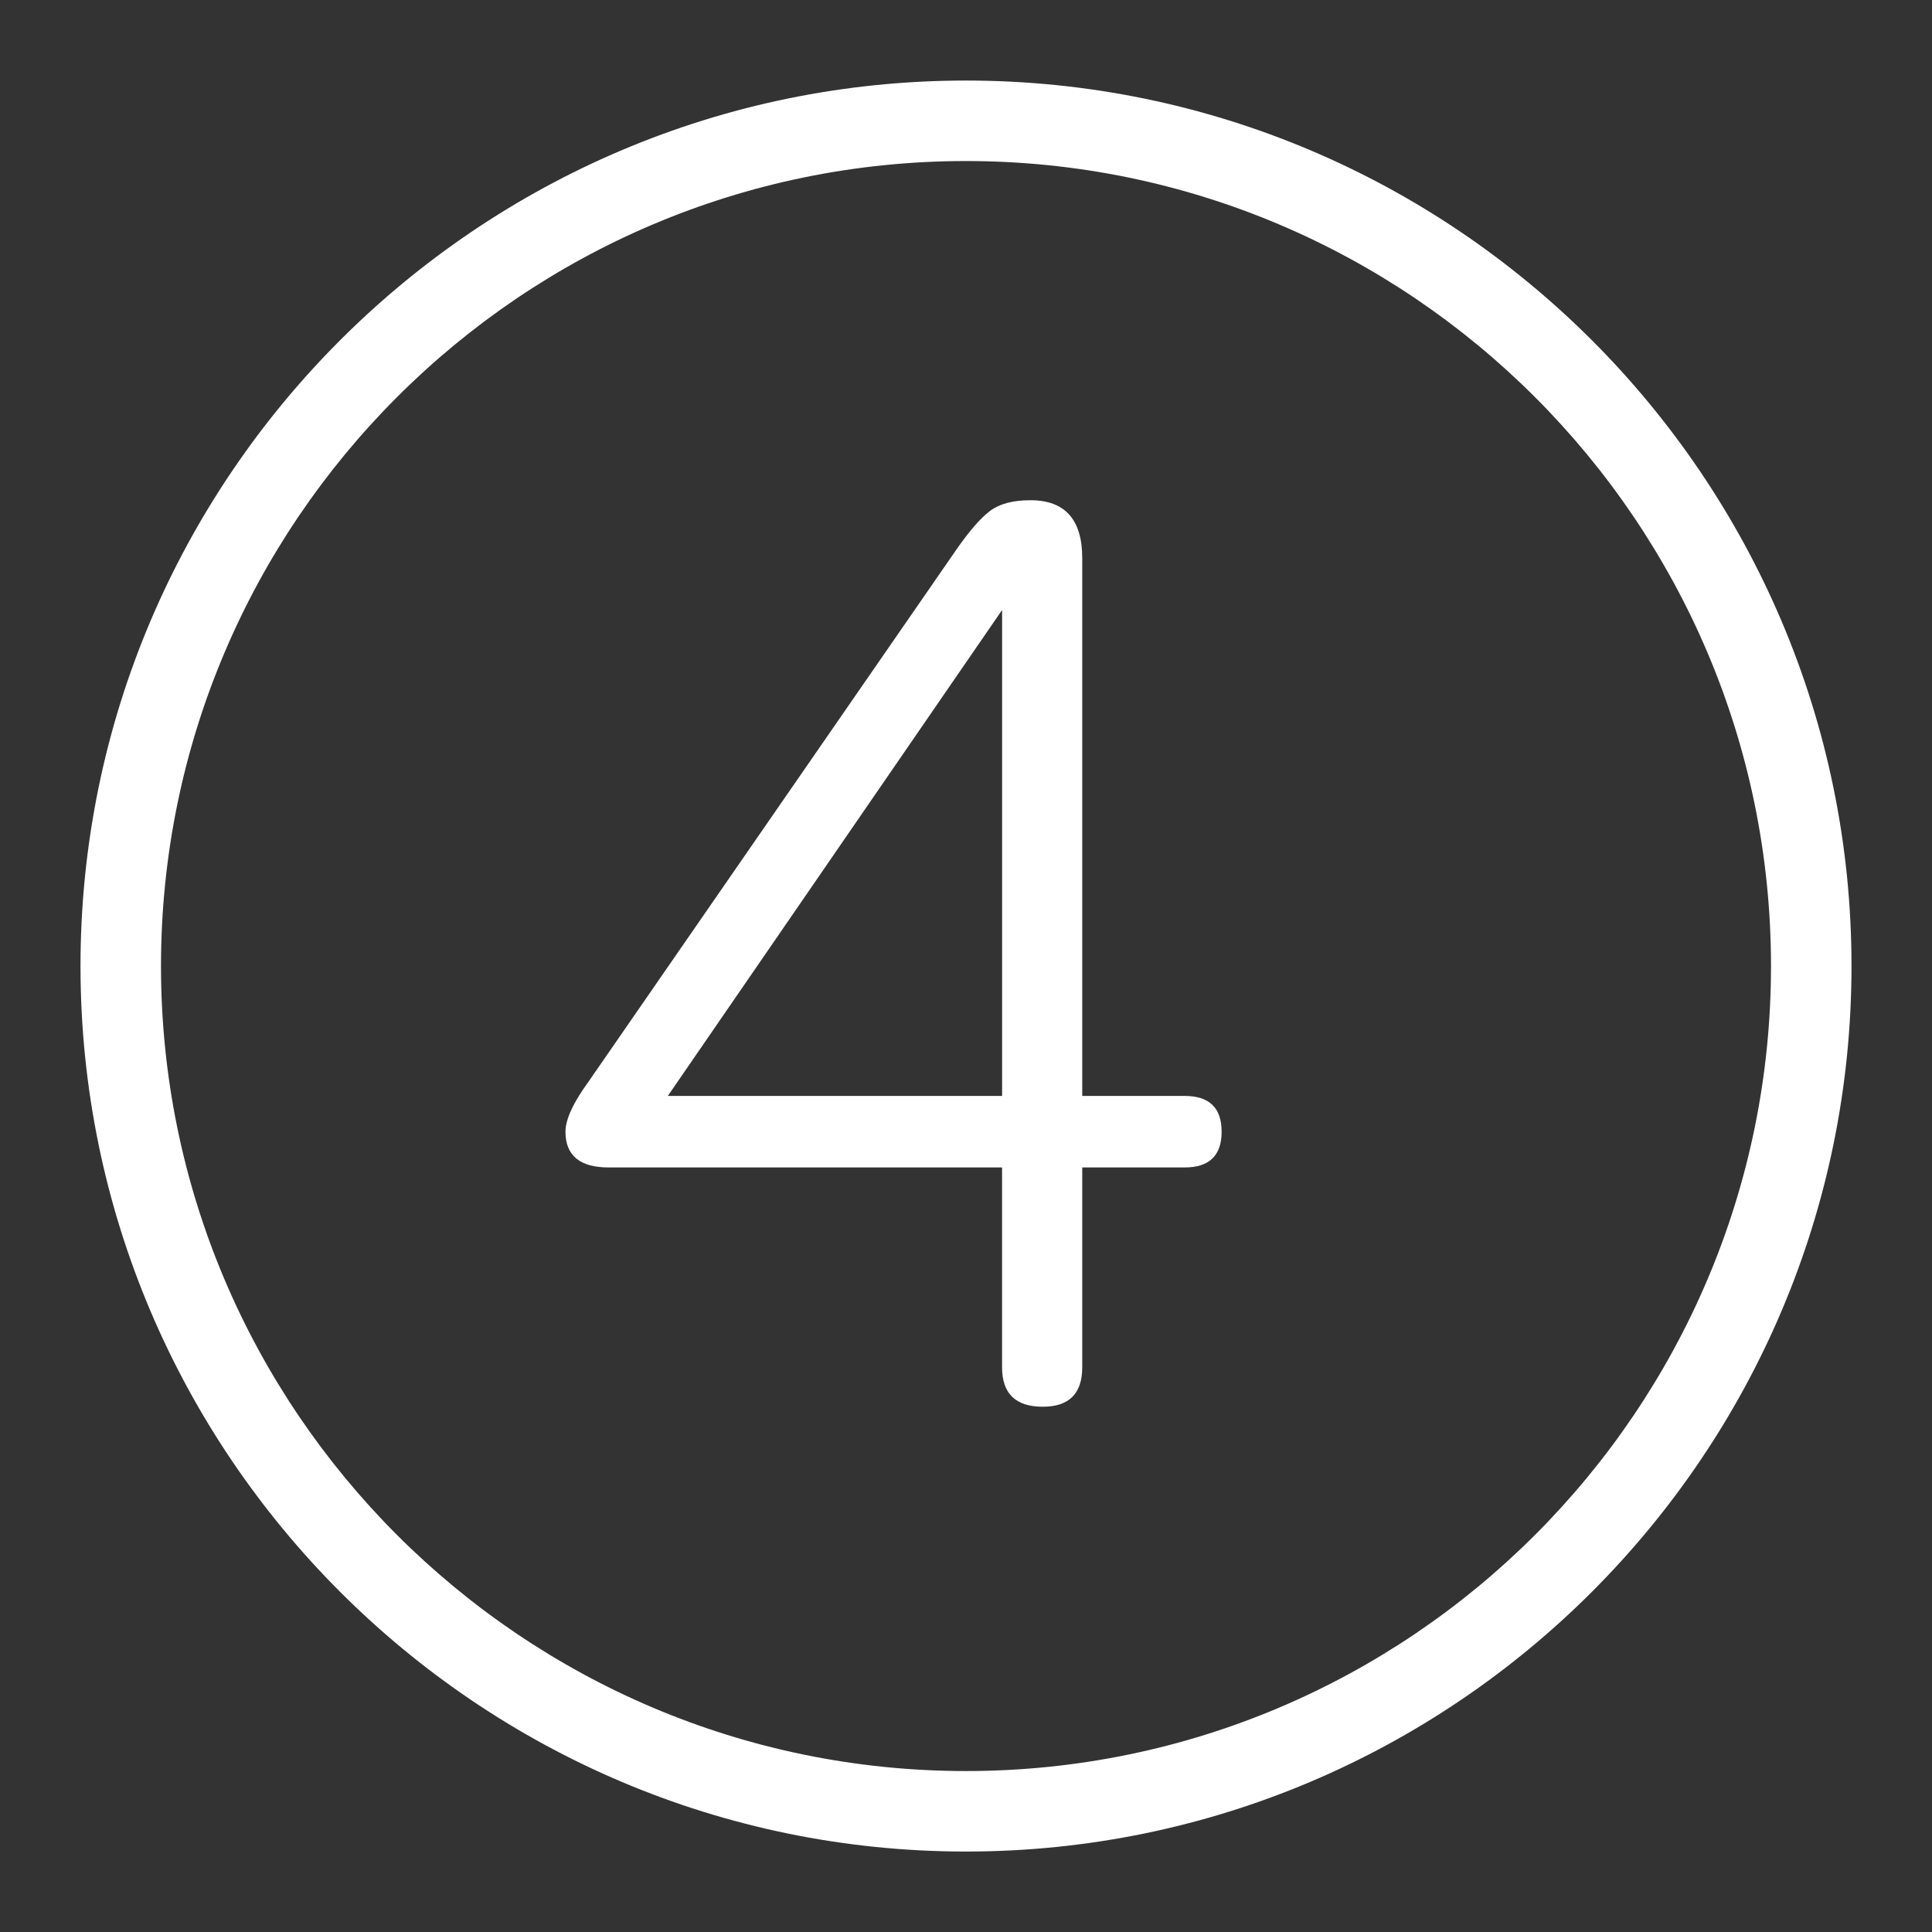
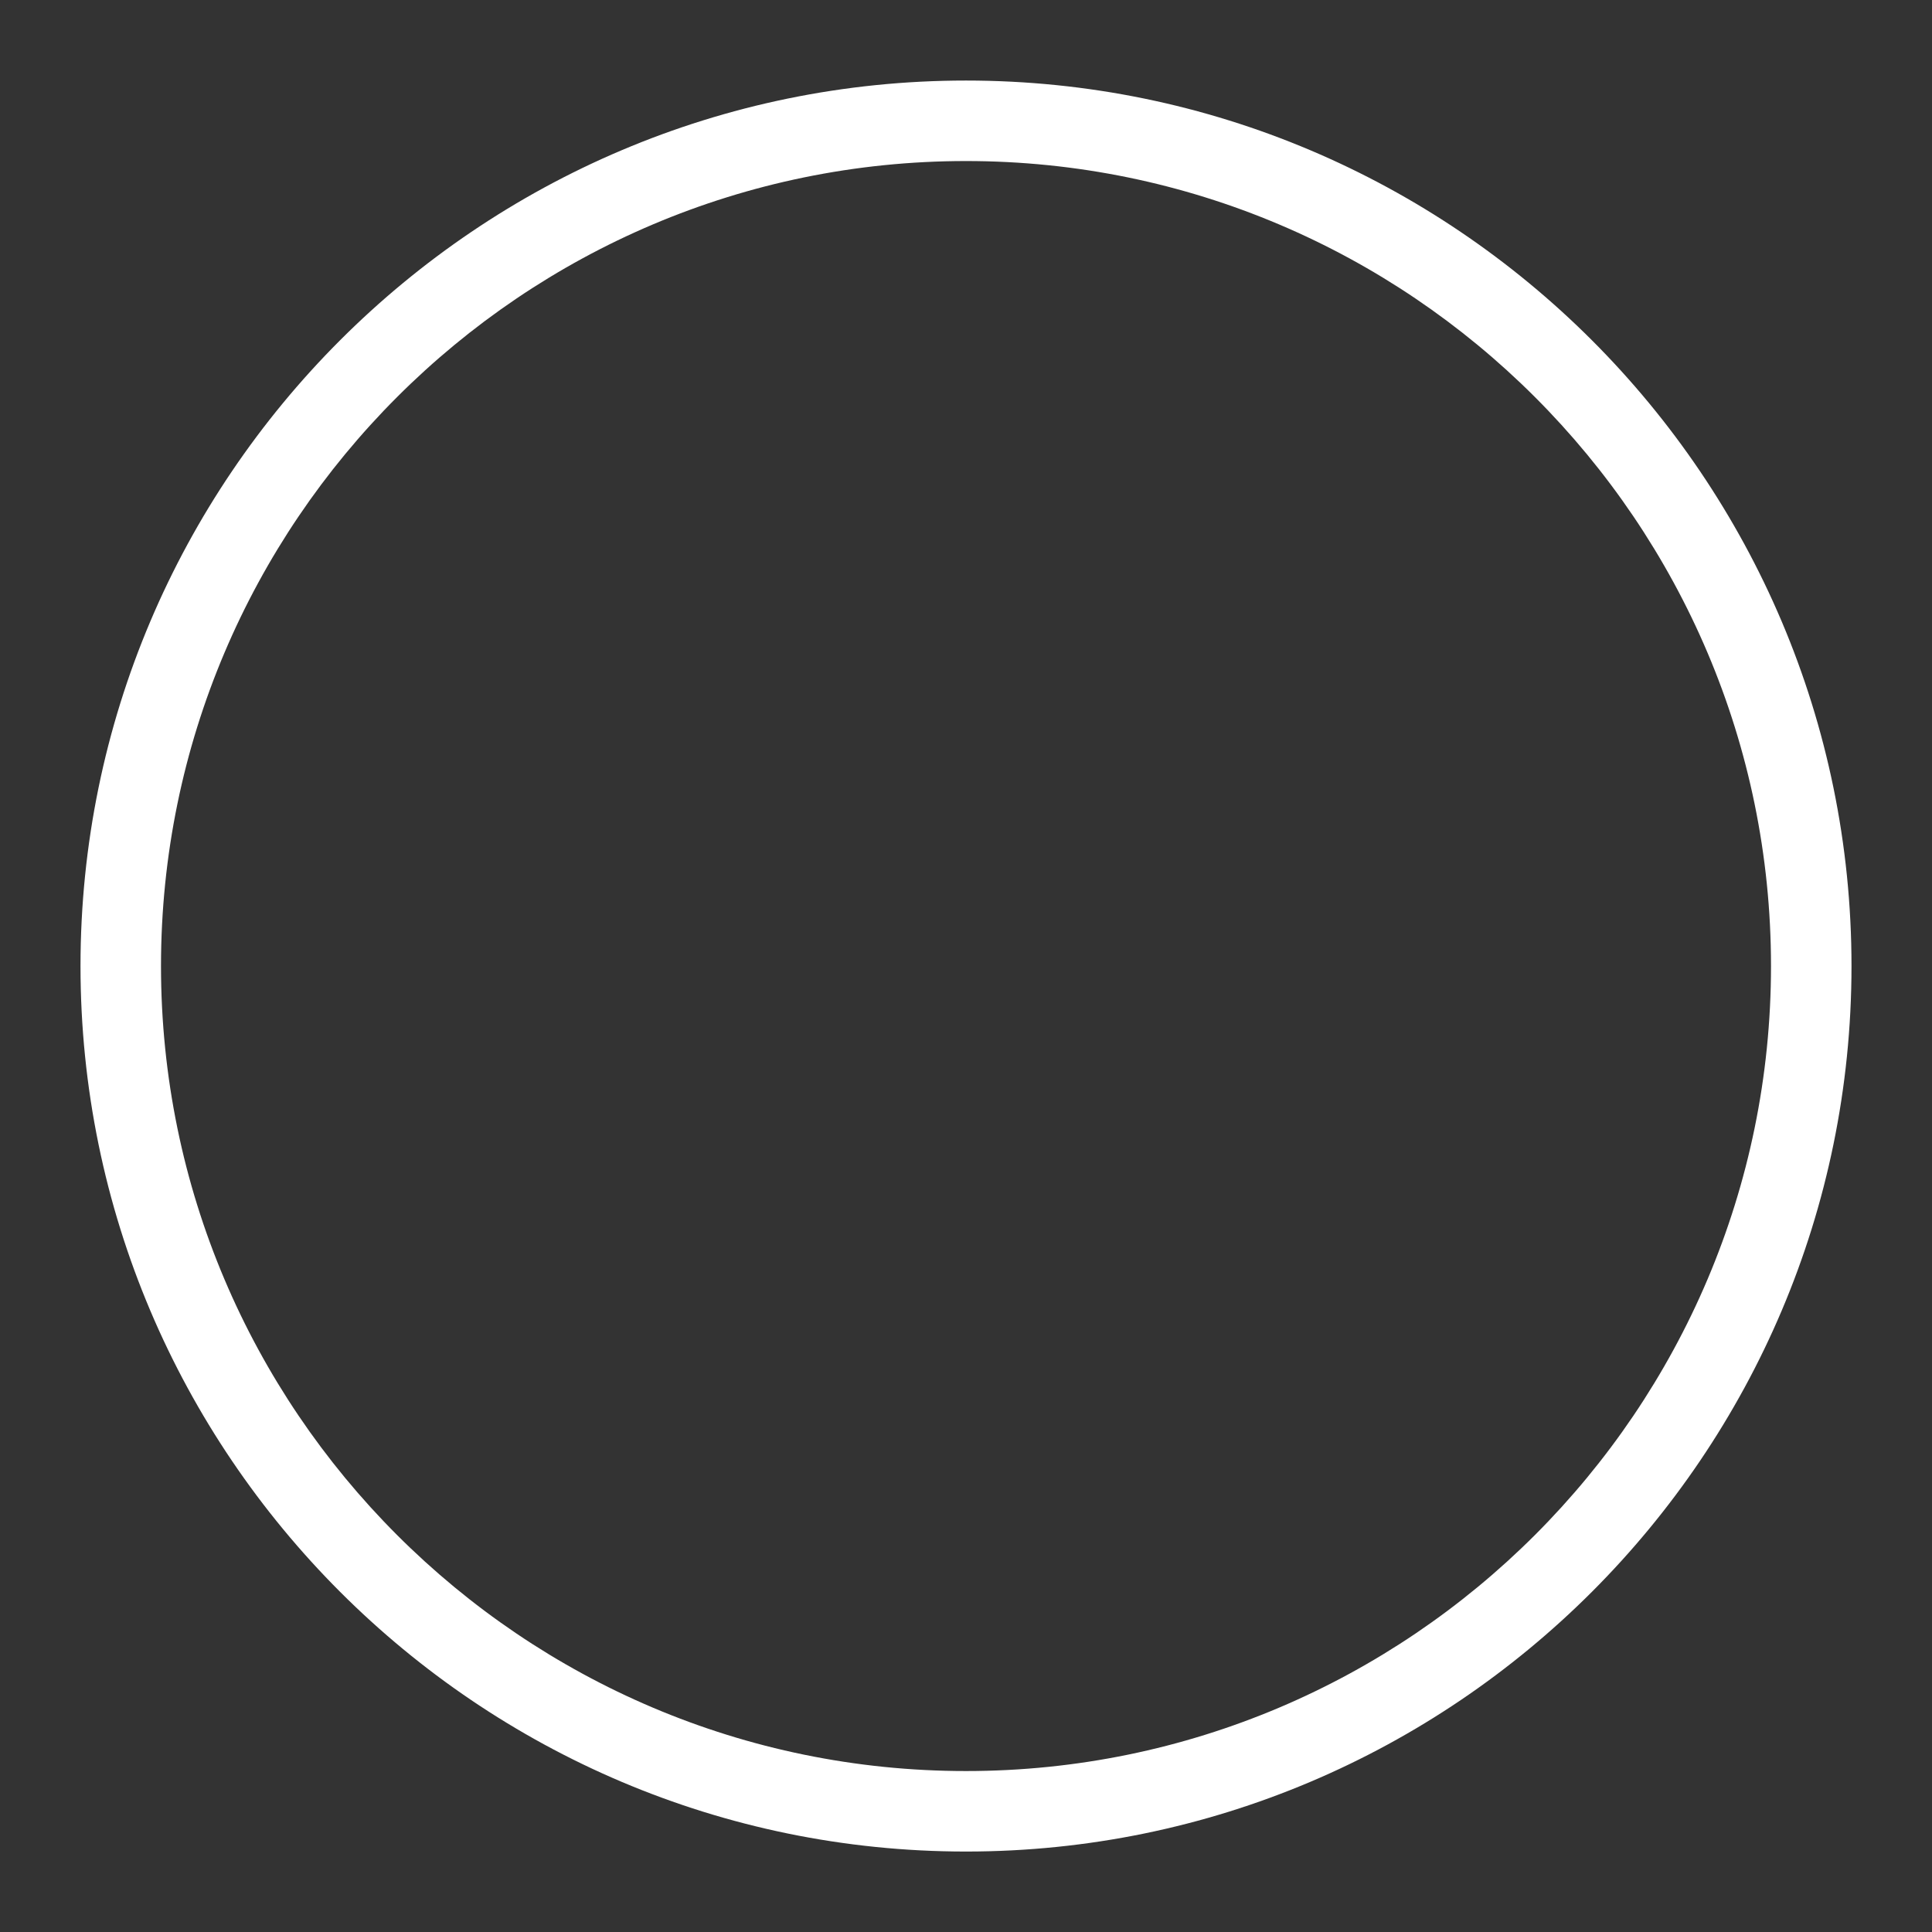
<svg xmlns="http://www.w3.org/2000/svg" version="1.1" id="Ebene_1" x="0px" y="0px" viewBox="0 0 48 48" style="enable-background:new 0 0 48 48;" xml:space="preserve">
  <rect x="0" y="0" width="48" height="48" fill="#333333" stroke="none" />
  <style type="text/css">
	.st0{fill:#FFFFFF;}
</style>
  <g id="Grid">
</g>
  <g id="Icon">
    <g>
-       <path class="st0" d="M30.351,28.117c0,0.593-0.307,0.888-0.919,0.888h-2.544v4.964    c0,0.654-0.327,0.981-0.981,0.981c-0.674,0-1.011-0.327-1.011-0.981v-4.964H15.122    c-0.715,0-1.073-0.296-1.073-0.888c0-0.307,0.194-0.725,0.582-1.257l9.131-13.207    c0.327-0.47,0.608-0.791,0.843-0.965c0.235-0.173,0.567-0.26,0.996-0.26    c0.859,0,1.287,0.48,1.287,1.44V27.228h2.544C30.044,27.228,30.351,27.524,30.351,28.117z     M24.897,27.228V15.155L16.592,27.228C16.592,27.228,24.897,27.228,24.897,27.228z" />
      <path class="st0" d="M24,46.001c-12.131,0-22-9.869-22-22s9.869-22,22-22s22,9.869,22,22S36.131,46.001,24,46.001    z M24,4.001c-11.028,0-20,8.972-20,20c0,11.028,8.972,20,20,20c11.028,0,20-8.972,20-20    C44,12.973,35.028,4.001,24,4.001z" />
    </g>
  </g>
</svg>